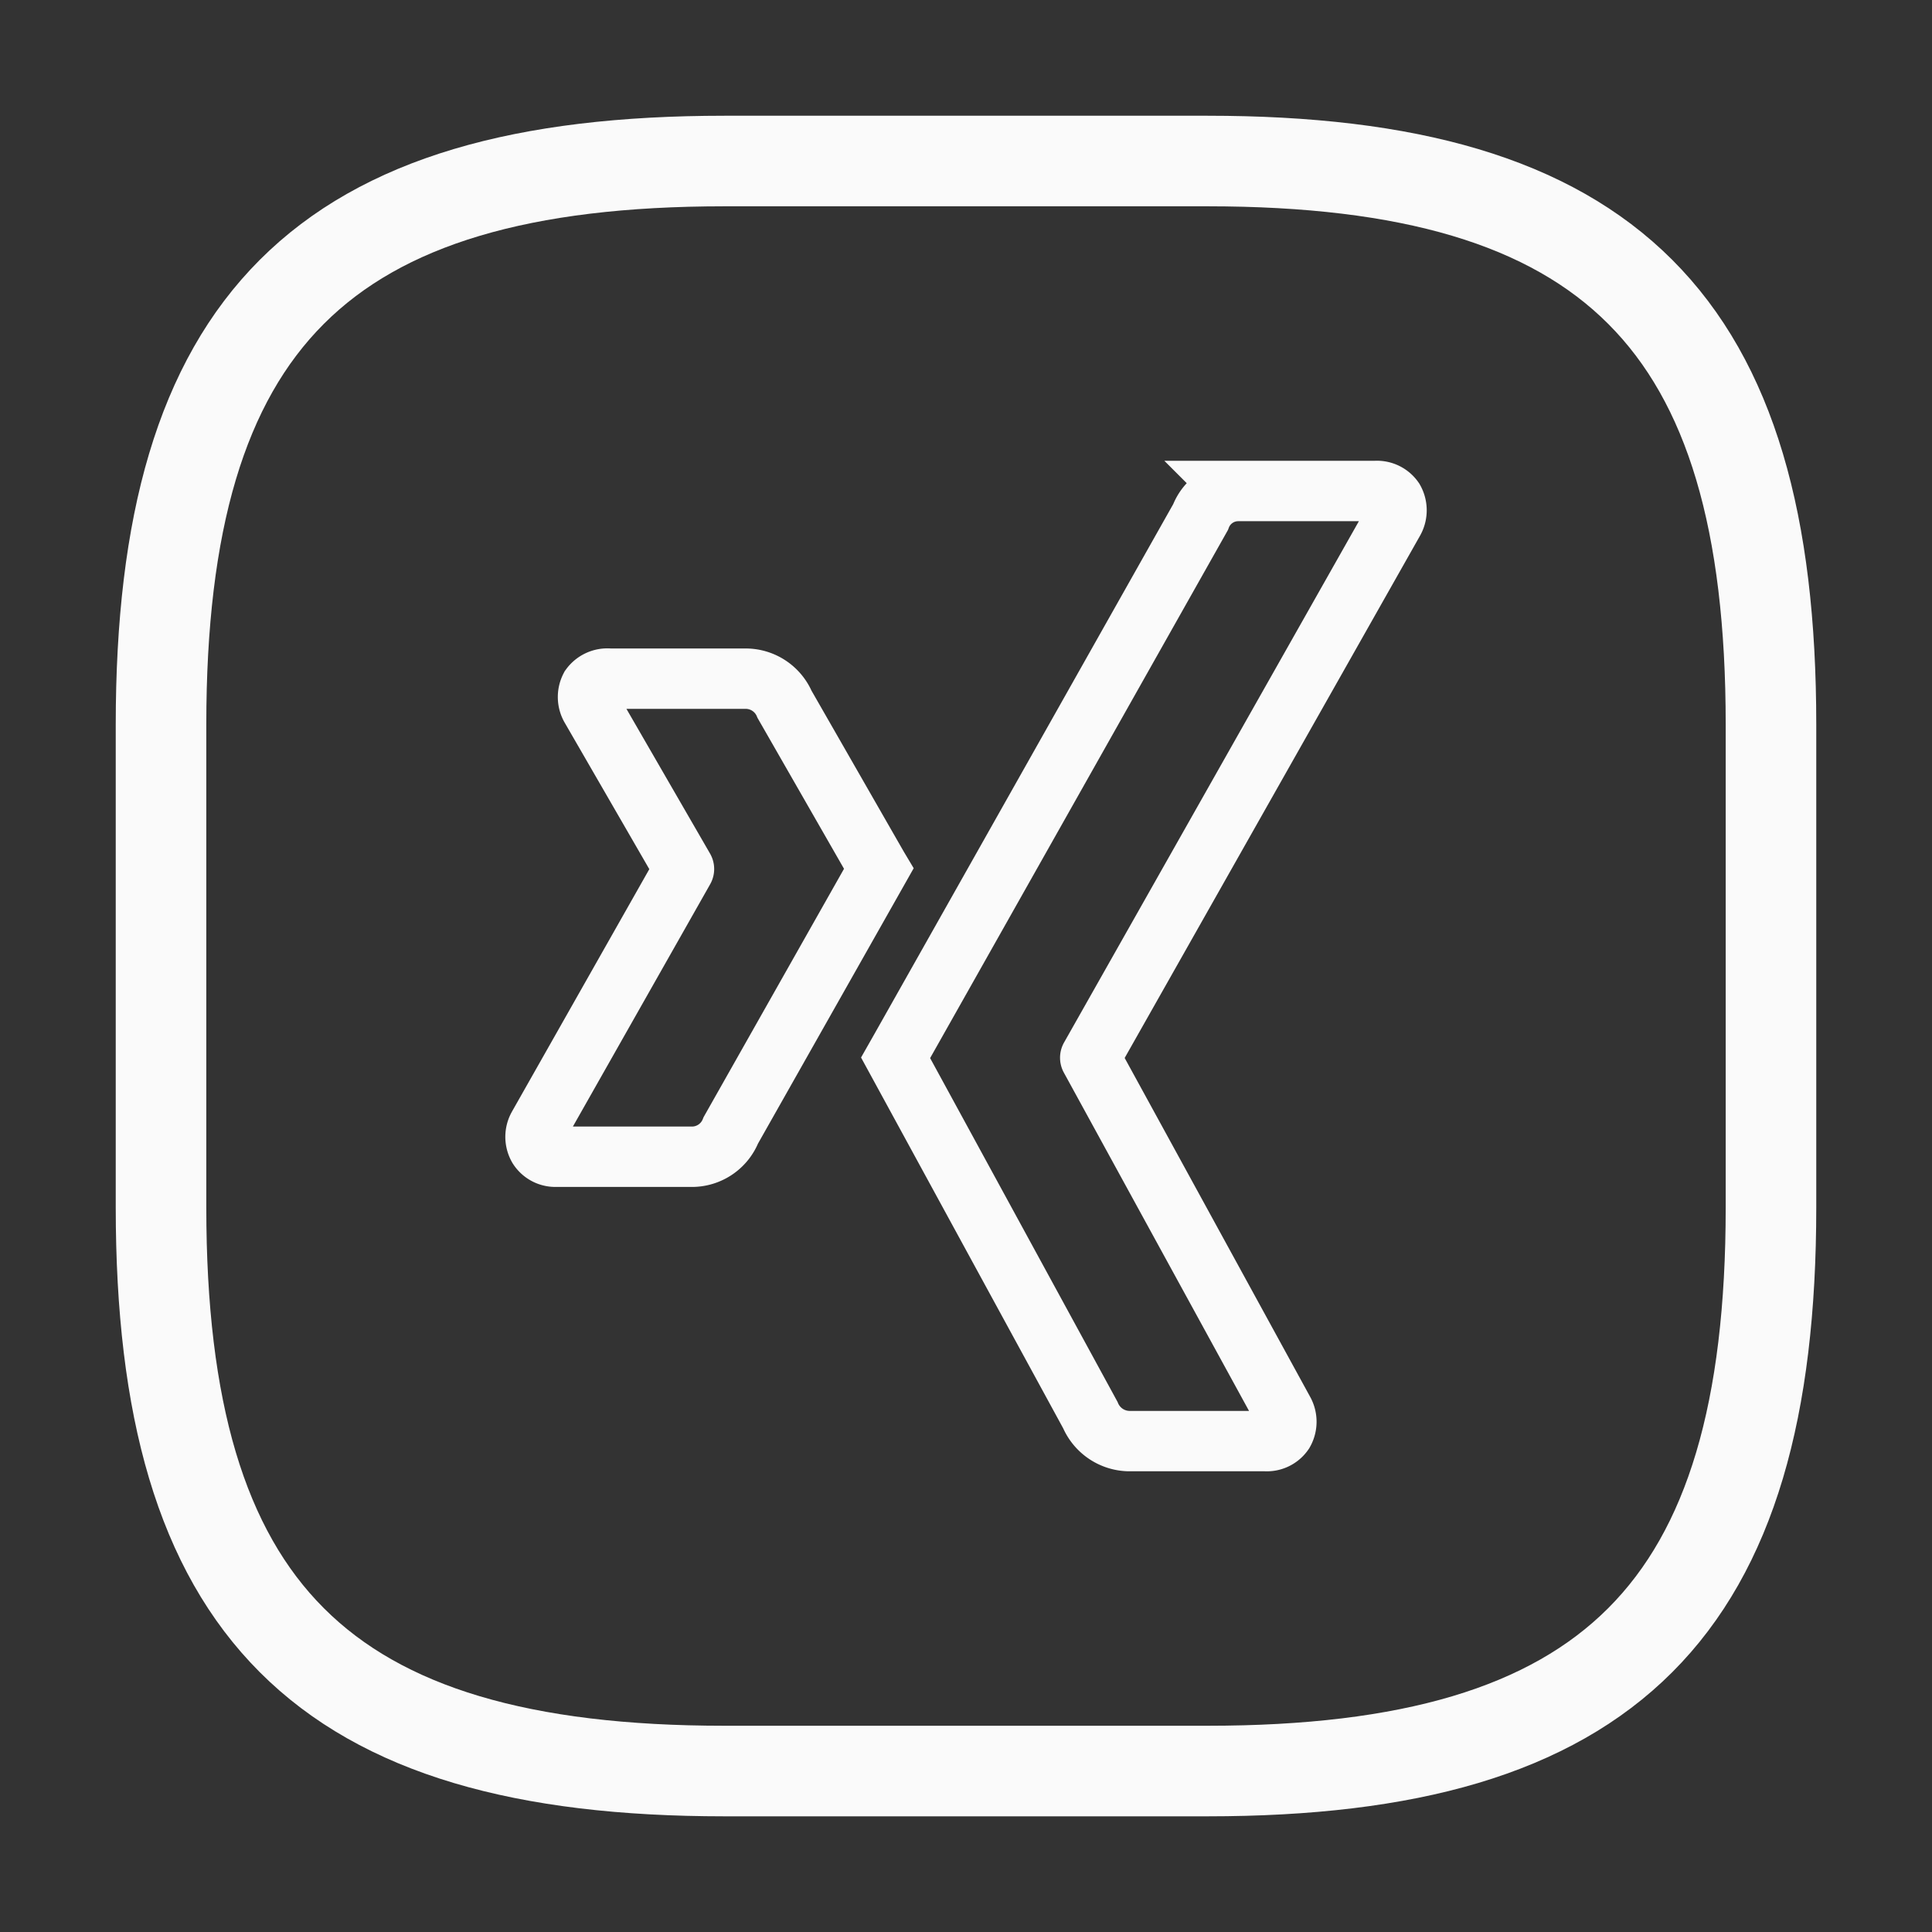
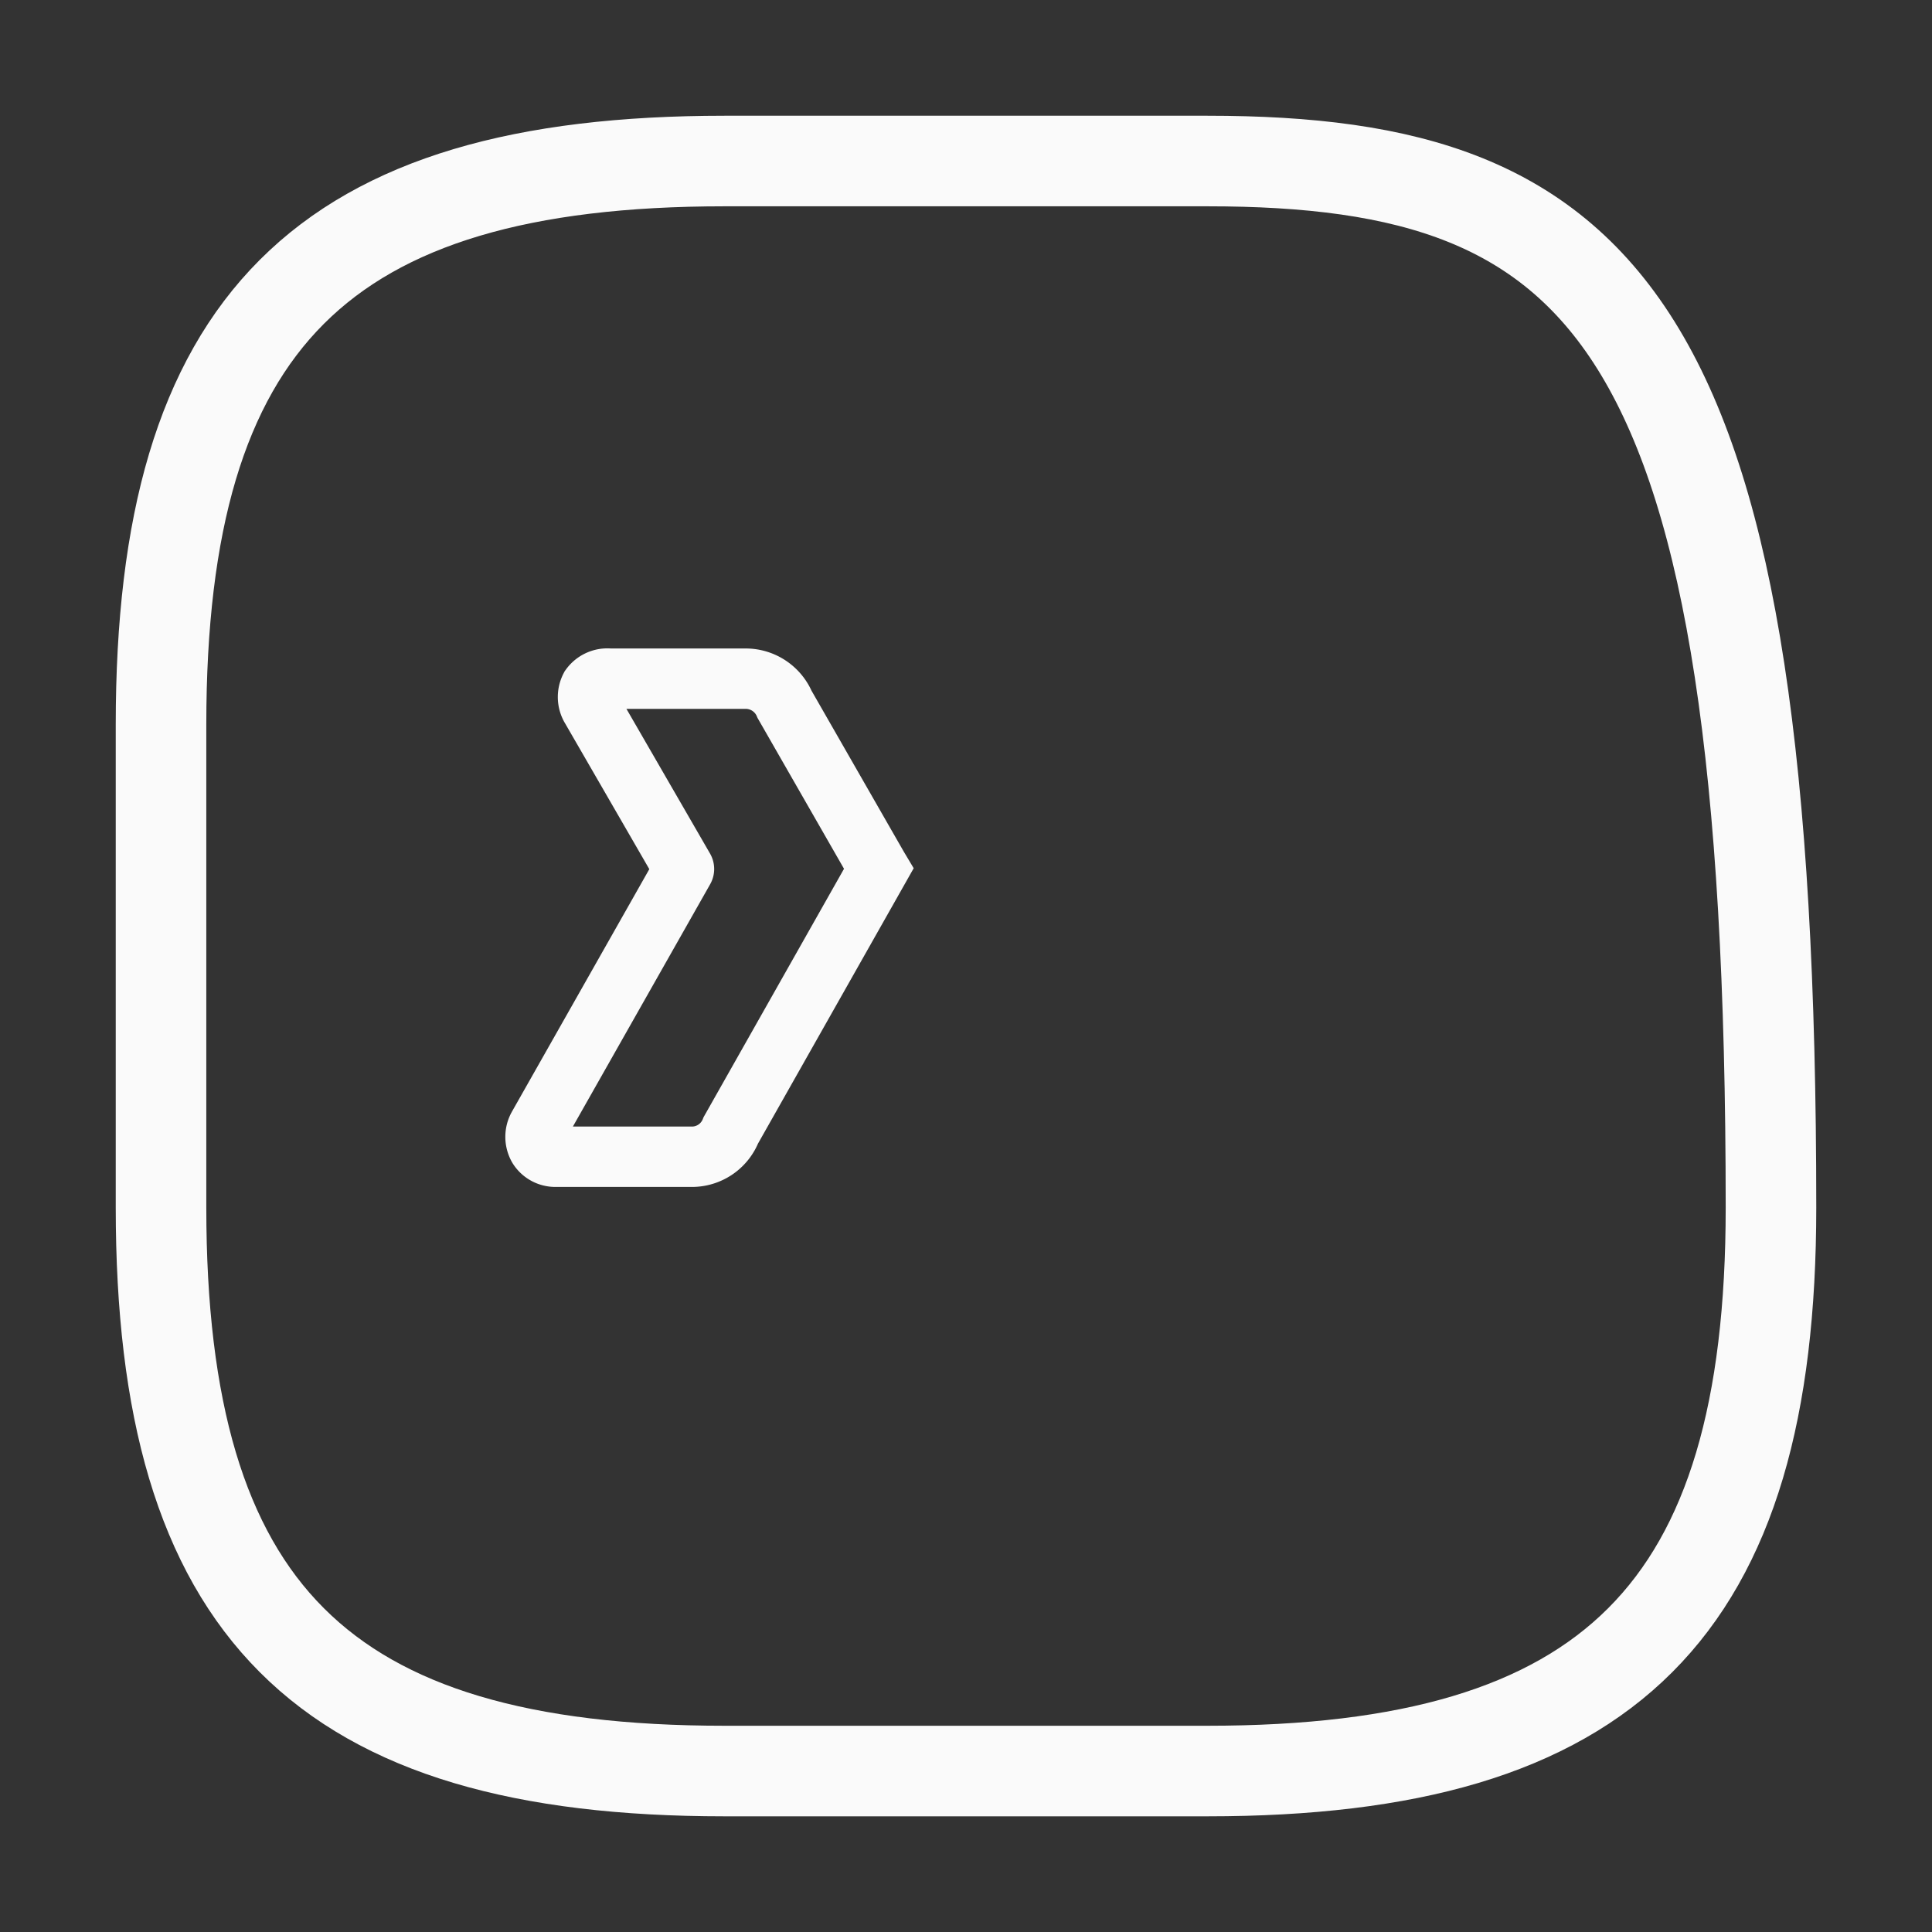
<svg xmlns="http://www.w3.org/2000/svg" width="32" height="32" viewBox="0 0 32 32">
  <rect x="0" y="0" width="32" height="32" fill="#333333" stroke="none" />
  <g id="Xing_icon.svg" data-name="Xing icon.svg" transform="translate(-3214 -3819)">
    <g id="instagram" transform="translate(3214 3819)">
-       <path id="Vector" d="M9.333,26.667h8c6.667,0,9.333-2.667,9.333-9.333v-8C26.667,2.667,24,0,17.333,0h-8C2.667,0,0,2.667,0,9.333v8C0,24,2.667,26.667,9.333,26.667Z" transform="translate(2.667 2.667)" fill="none" stroke="#fafafa" stroke-linecap="round" stroke-linejoin="round" stroke-width="1.5" />
+       <path id="Vector" d="M9.333,26.667h8c6.667,0,9.333-2.667,9.333-9.333C26.667,2.667,24,0,17.333,0h-8C2.667,0,0,2.667,0,9.333v8C0,24,2.667,26.667,9.333,26.667Z" transform="translate(2.667 2.667)" fill="none" stroke="#fafafa" stroke-linecap="round" stroke-linejoin="round" stroke-width="1.5" />
      <path id="Vector-2" data-name="Vector" d="M0,0H32V32H0Z" fill="none" opacity="0" />
    </g>
    <g id="xing-icon" transform="translate(2795.973 3724.633)">
      <path id="Path_23735" data-name="Path 23735" d="M428.116,142a.348.348,0,0,0-.31.142.352.352,0,0,0,.013.348l1.535,2.657a.012.012,0,0,1,0,.013l-2.411,4.256a.351.351,0,0,0,0,.348.334.334,0,0,0,.3.155h2.27a.694.694,0,0,0,.619-.438l2.45-4.333c-.009-.015-1.56-2.721-1.56-2.721a.7.7,0,0,0-.632-.426h-2.27Z" transform="translate(0 -36.393)" fill="none" stroke="#fafafa" stroke-width="1" />
-       <path id="Path_23736" data-name="Path 23736" d="M497.321,102.5a.665.665,0,0,0-.608.432s-4.889,8.671-5.051,8.956l3.225,5.916a.71.71,0,0,0,.634.432h2.267a.335.335,0,0,0,.3-.145.354.354,0,0,0,0-.351l-3.2-5.846a.013.013,0,0,1,0-.015l5.025-8.885a.356.356,0,0,0,0-.35.337.337,0,0,0-.3-.145h-2.293Z" transform="translate(-58.801)" fill="none" stroke="#fafafa" stroke-width="1" />
    </g>
  </g>
</svg>